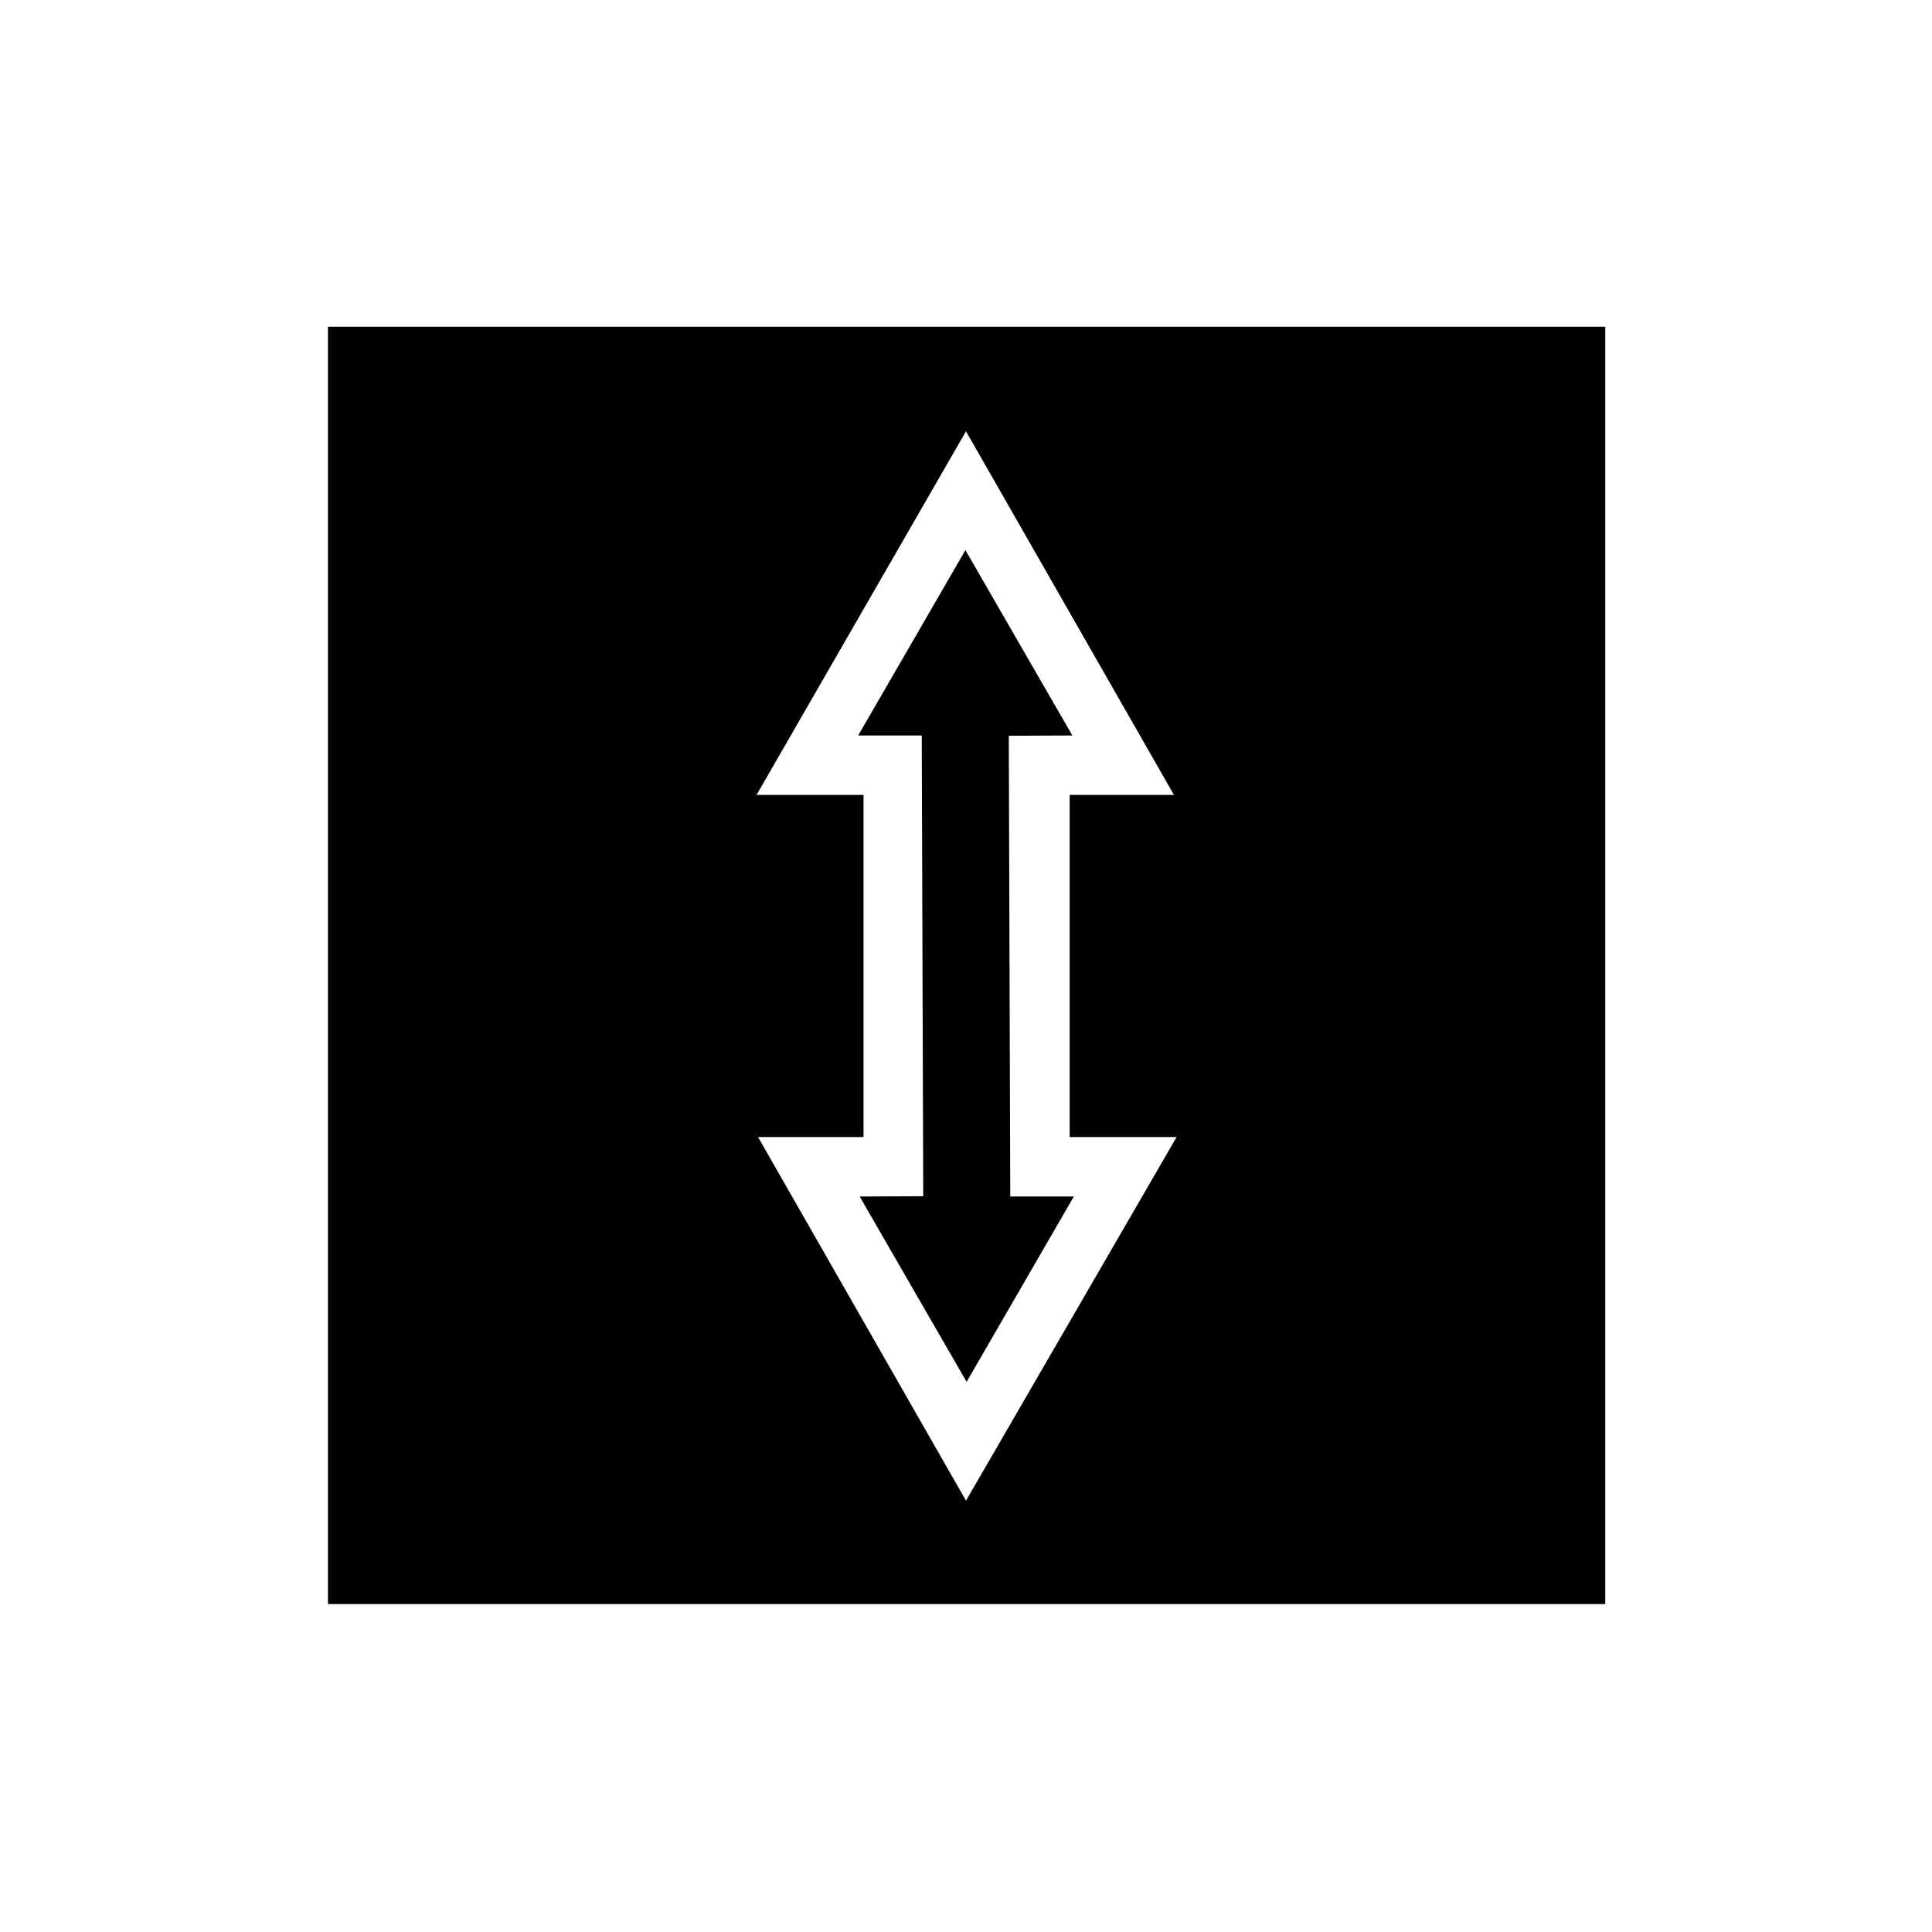
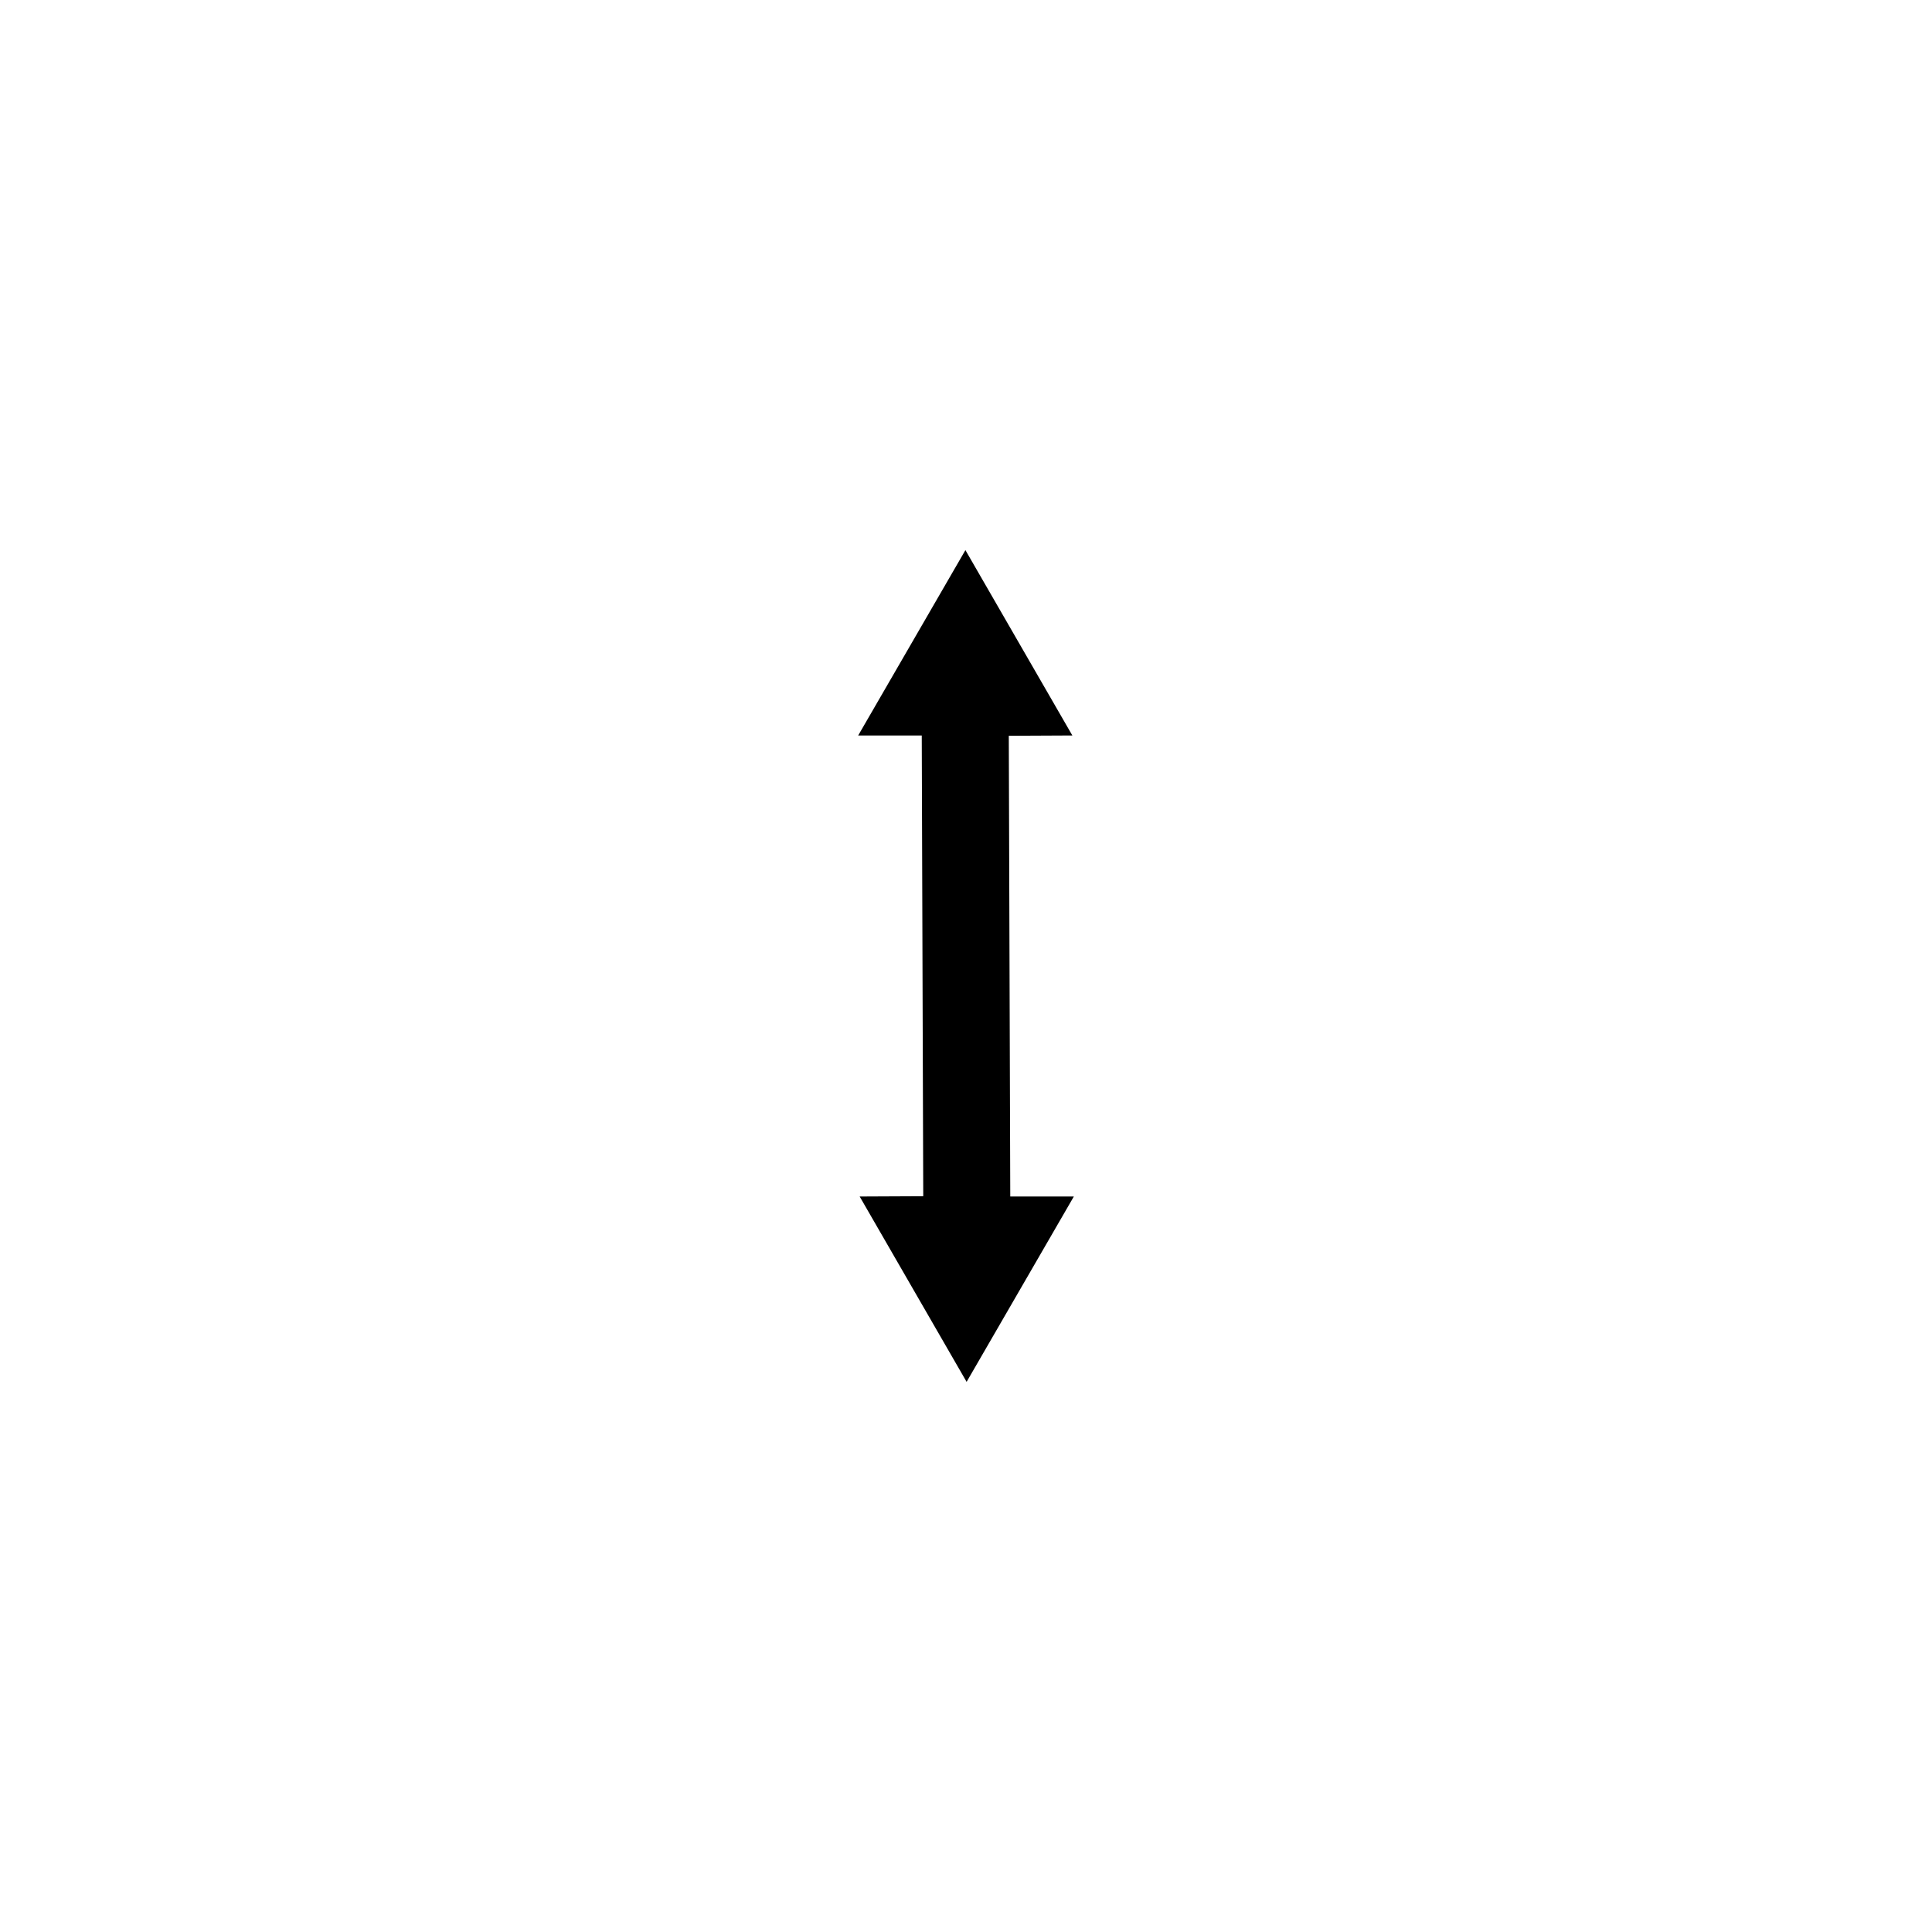
<svg xmlns="http://www.w3.org/2000/svg" fill="#000000" width="800px" height="800px" version="1.1" viewBox="144 144 512 512">
  <g>
    <path d="m411.34 338.99 16.844-0.082-28.34-49.121-28.418 49.121h16.848l0.395 122.1-16.848 0.078 28.34 49.121 28.418-49.121h-16.848z" />
-     <path d="m569.41 230.59h-338.5v338.5h338.5zm-169.41 311.1-55.105-96.355h27.945v-90.684h-28.34l55.5-96.355 55.102 96.355h-27.629v90.684h28.34z" />
  </g>
</svg>